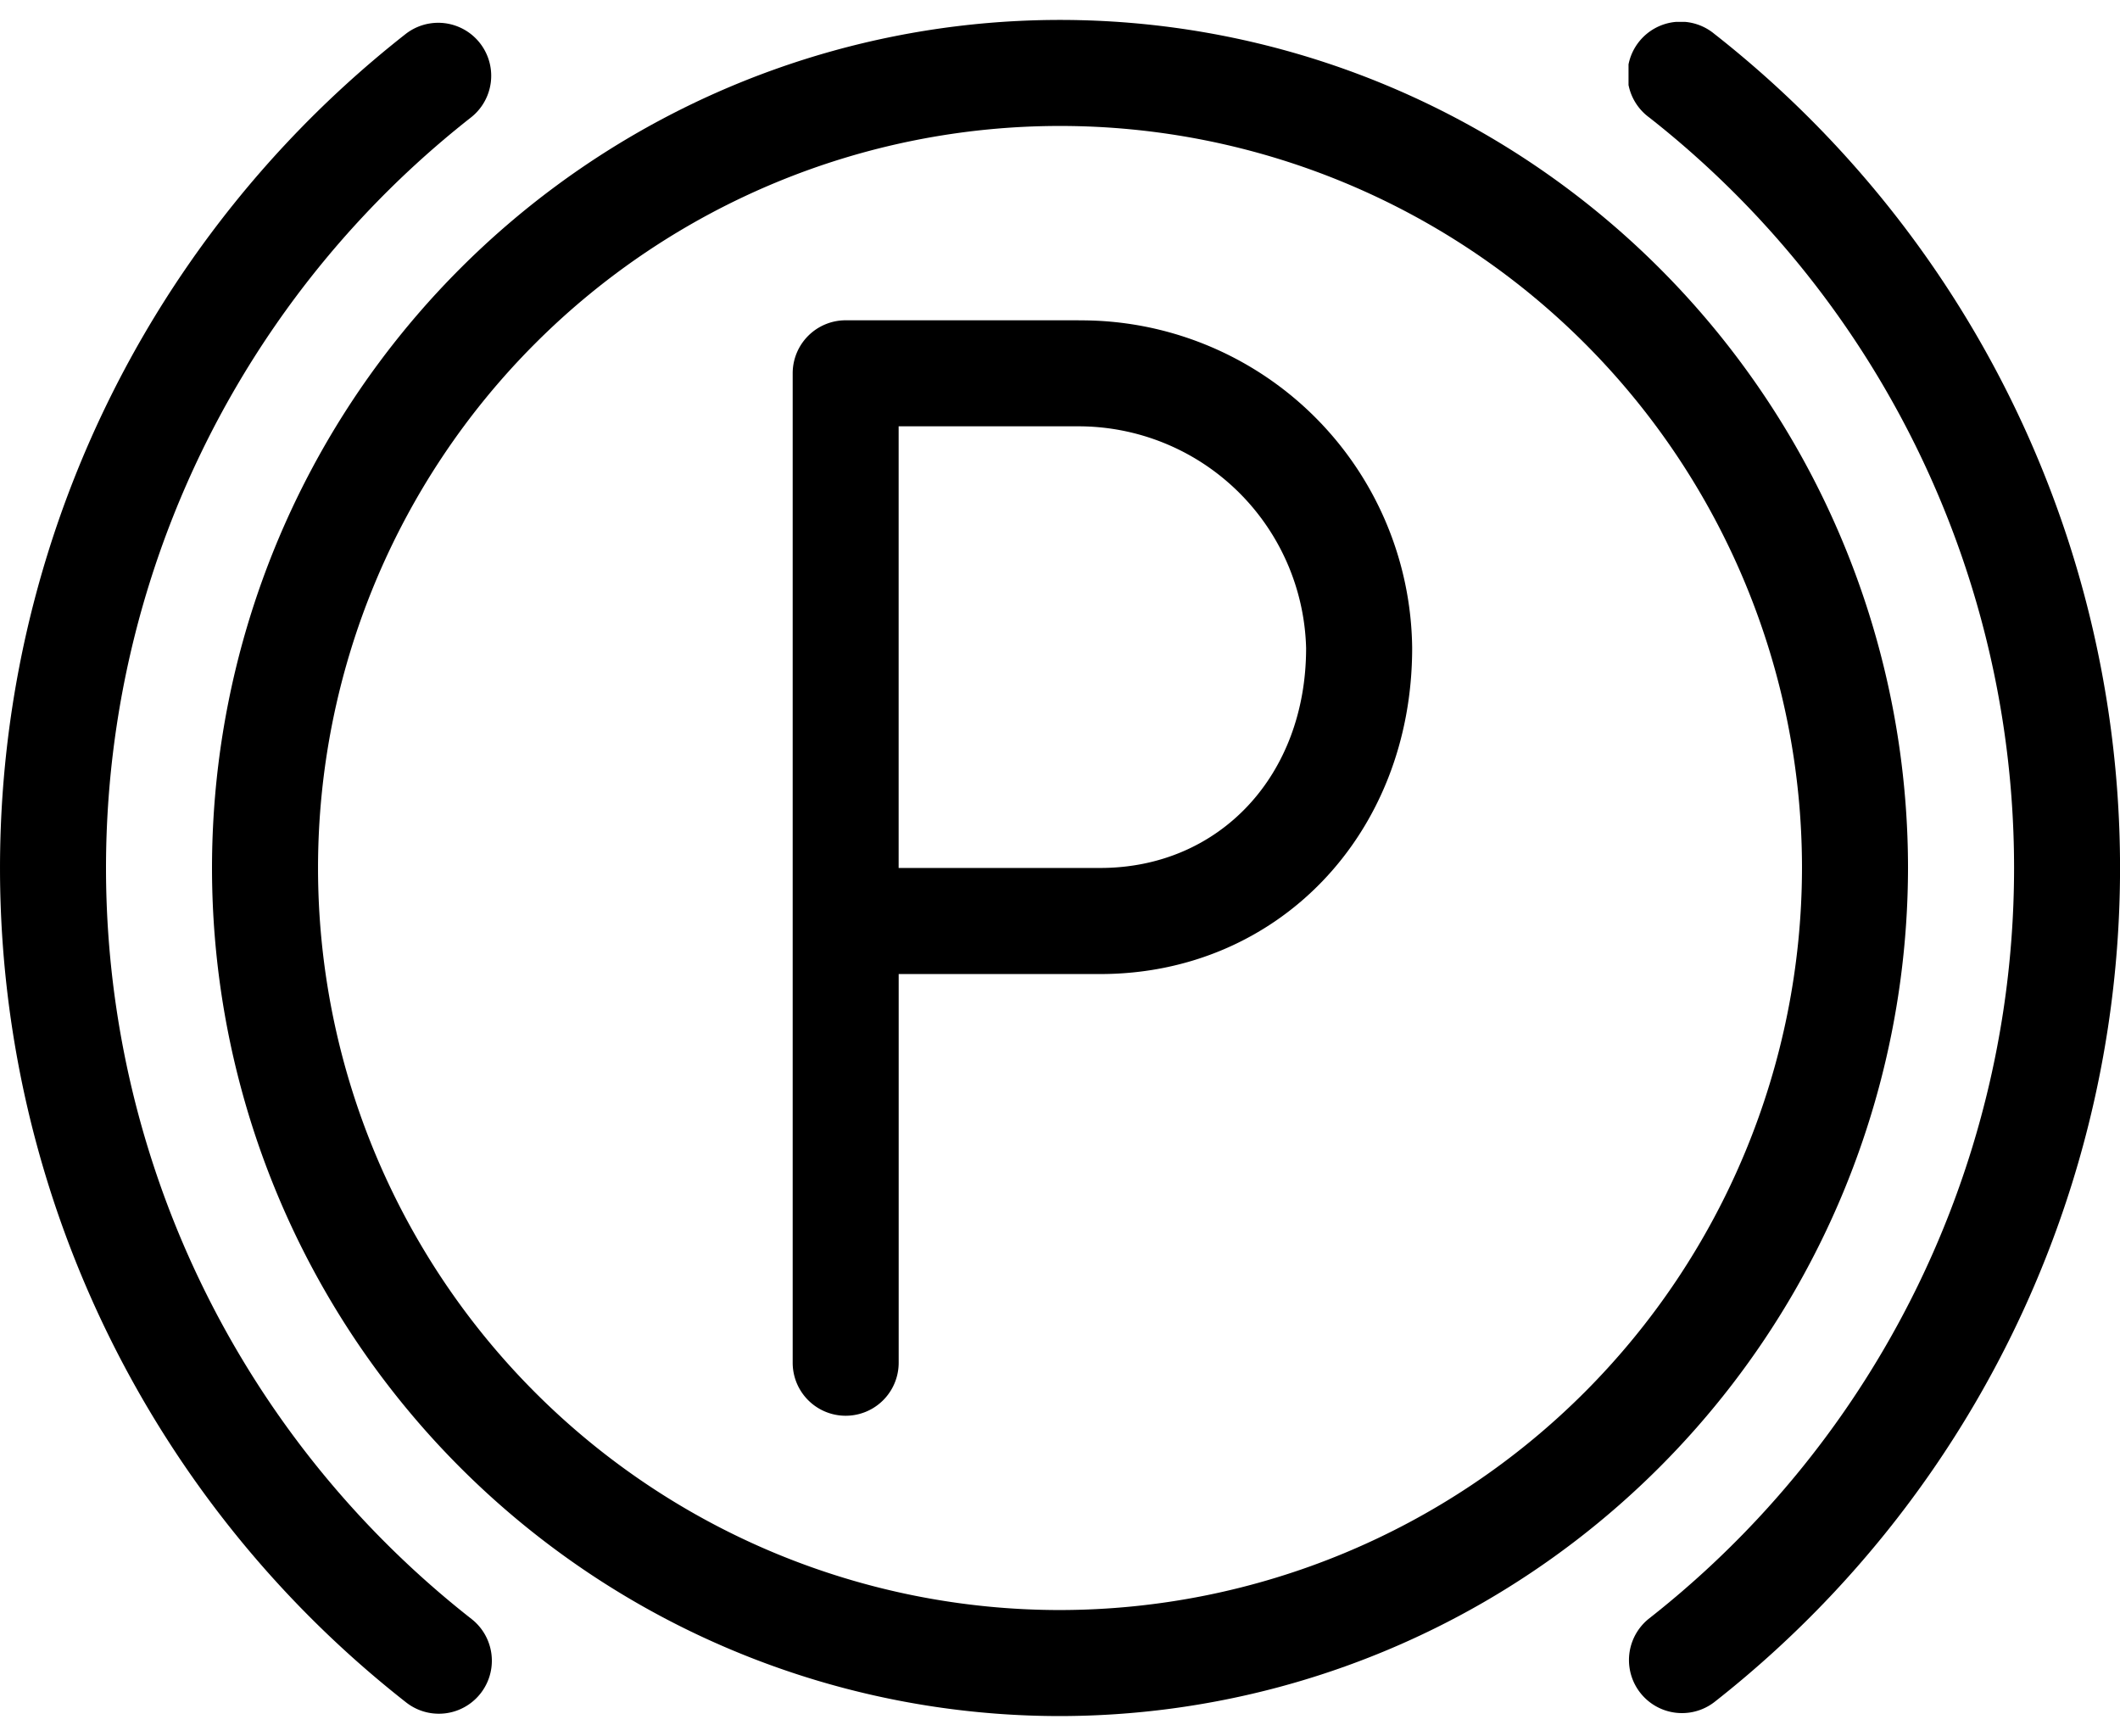
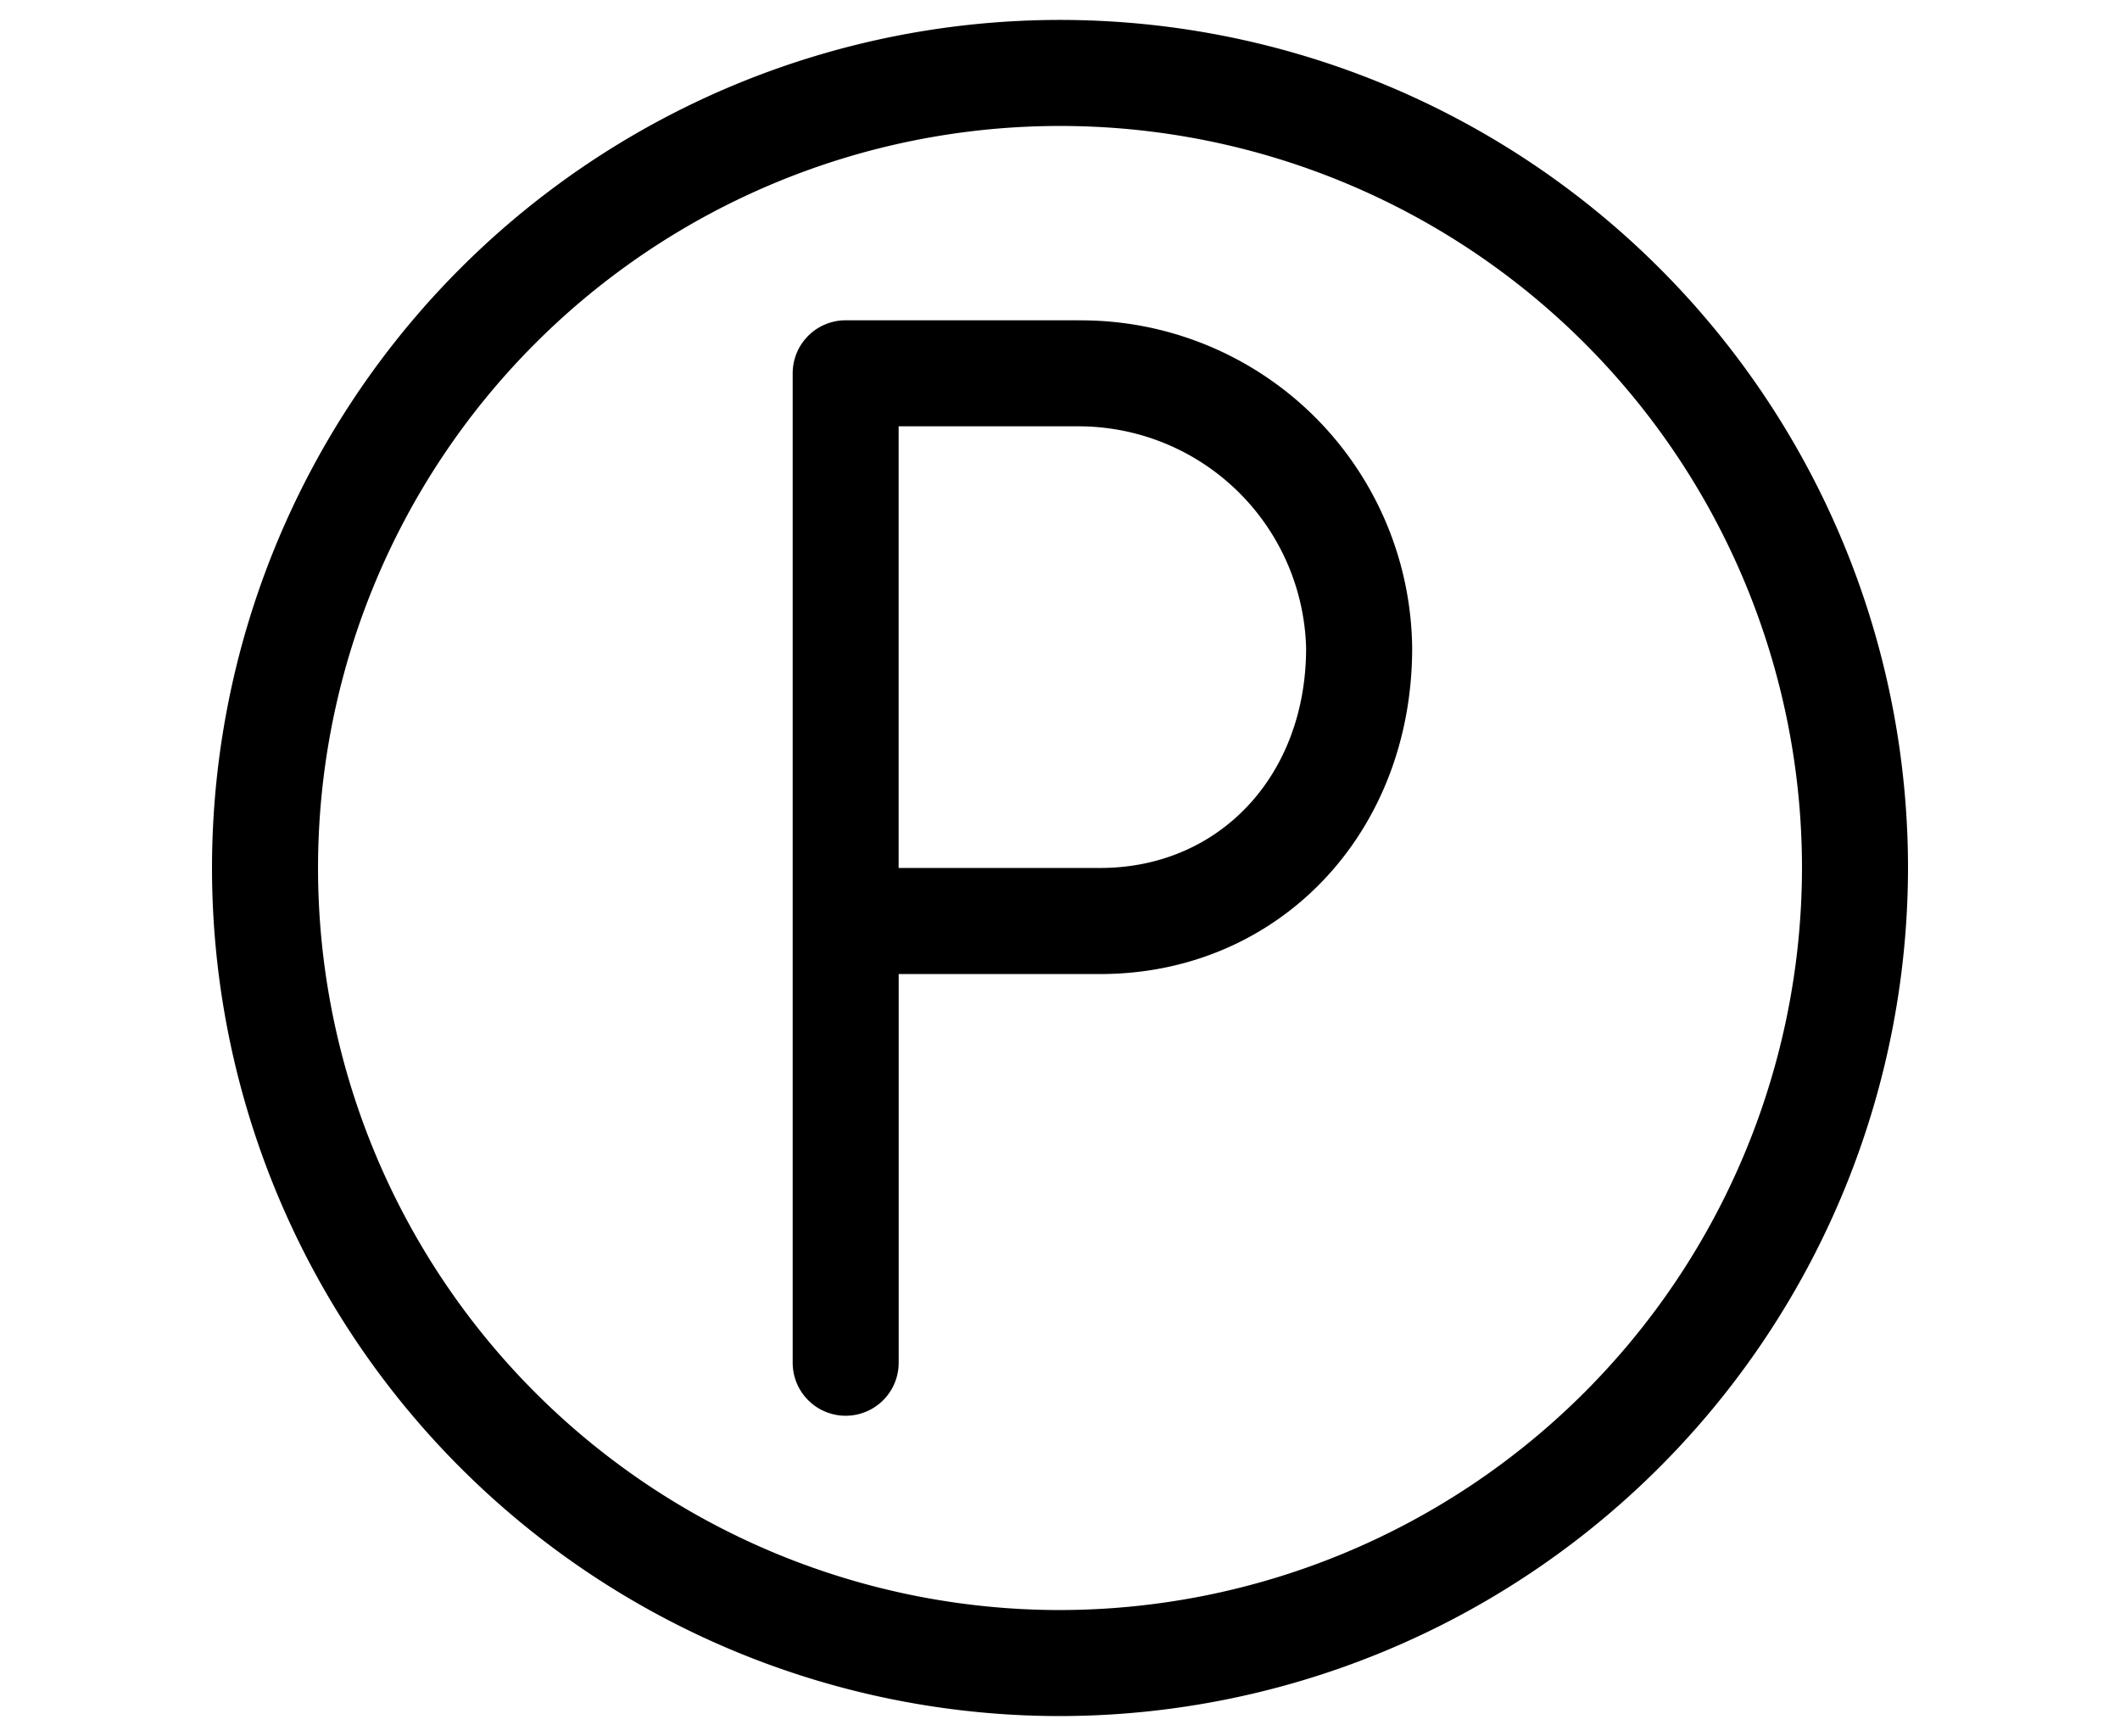
<svg xmlns="http://www.w3.org/2000/svg" width="106.363" height="87.09" viewBox="0 0 106.363 87.09">
  <defs>
    <clipPath id="clip-path">
-       <path id="Path_190" data-name="Path 190" d="M139.21,187h24.883v84.9H139.21Z" transform="translate(-139.21 -187)" fill="#000" />
-     </clipPath>
+       </clipPath>
    <clipPath id="clip-path-2">
      <path id="Path_192" data-name="Path 192" d="M503,187h24.658v84.9H503Z" transform="translate(-503 -187)" fill="#000" />
    </clipPath>
  </defs>
  <g id="parking" transform="translate(-139.21 -185.57)">
    <g id="Group_58" data-name="Group 58" transform="translate(139.21 186.667)" clip-path="url(#clip-path)">
      <path id="Path_189" data-name="Path 189" d="M162.869,267.284a47.869,47.869,0,0,1-.03-75.329,2.658,2.658,0,0,0-3.286-4.18,53.186,53.186,0,0,0,.033,83.693,2.659,2.659,0,0,0,3.284-4.183Z" transform="translate(-139.21 -187.16)" fill="#000" />
    </g>
    <g id="Group_59" data-name="Group 59" transform="translate(220.915 186.667)" clip-path="url(#clip-path-2)">
-       <path id="Path_191" data-name="Path 191" d="M507.38,187.826A2.659,2.659,0,1,0,504.091,192a47.869,47.869,0,0,1-.014,75.3,2.66,2.66,0,0,0,3.287,4.183,53.189,53.189,0,0,0,.016-83.659Z" transform="translate(-503.047 -187.2)" fill="#000" />
-     </g>
+       </g>
    <path id="Path_193" data-name="Path 193" d="M271.66,229.115a42.545,42.545,0,1,0-42.545,42.545A42.594,42.594,0,0,0,271.66,229.115Zm-42.545,37.226a37.226,37.226,0,1,1,37.226-37.226A37.269,37.269,0,0,1,229.115,266.341Z" transform="translate(-36.723)" fill="#000" />
    <path id="Path_194" data-name="Path 194" d="M330.626,253.66H318.943a2.659,2.659,0,0,0-2.659,2.659v49.638a2.659,2.659,0,0,0,5.318,0v-19.5h10.11c8.923,0,15.652-7.03,15.652-16.352a16.61,16.61,0,0,0-16.738-16.441Zm1.088,27.475H321.6V258.979h9.023a11.426,11.426,0,0,1,11.42,11.123C342.046,276.494,337.7,281.135,331.714,281.135Z" transform="translate(-137.304 -52.022)" fill="#000" />
  </g>
</svg>